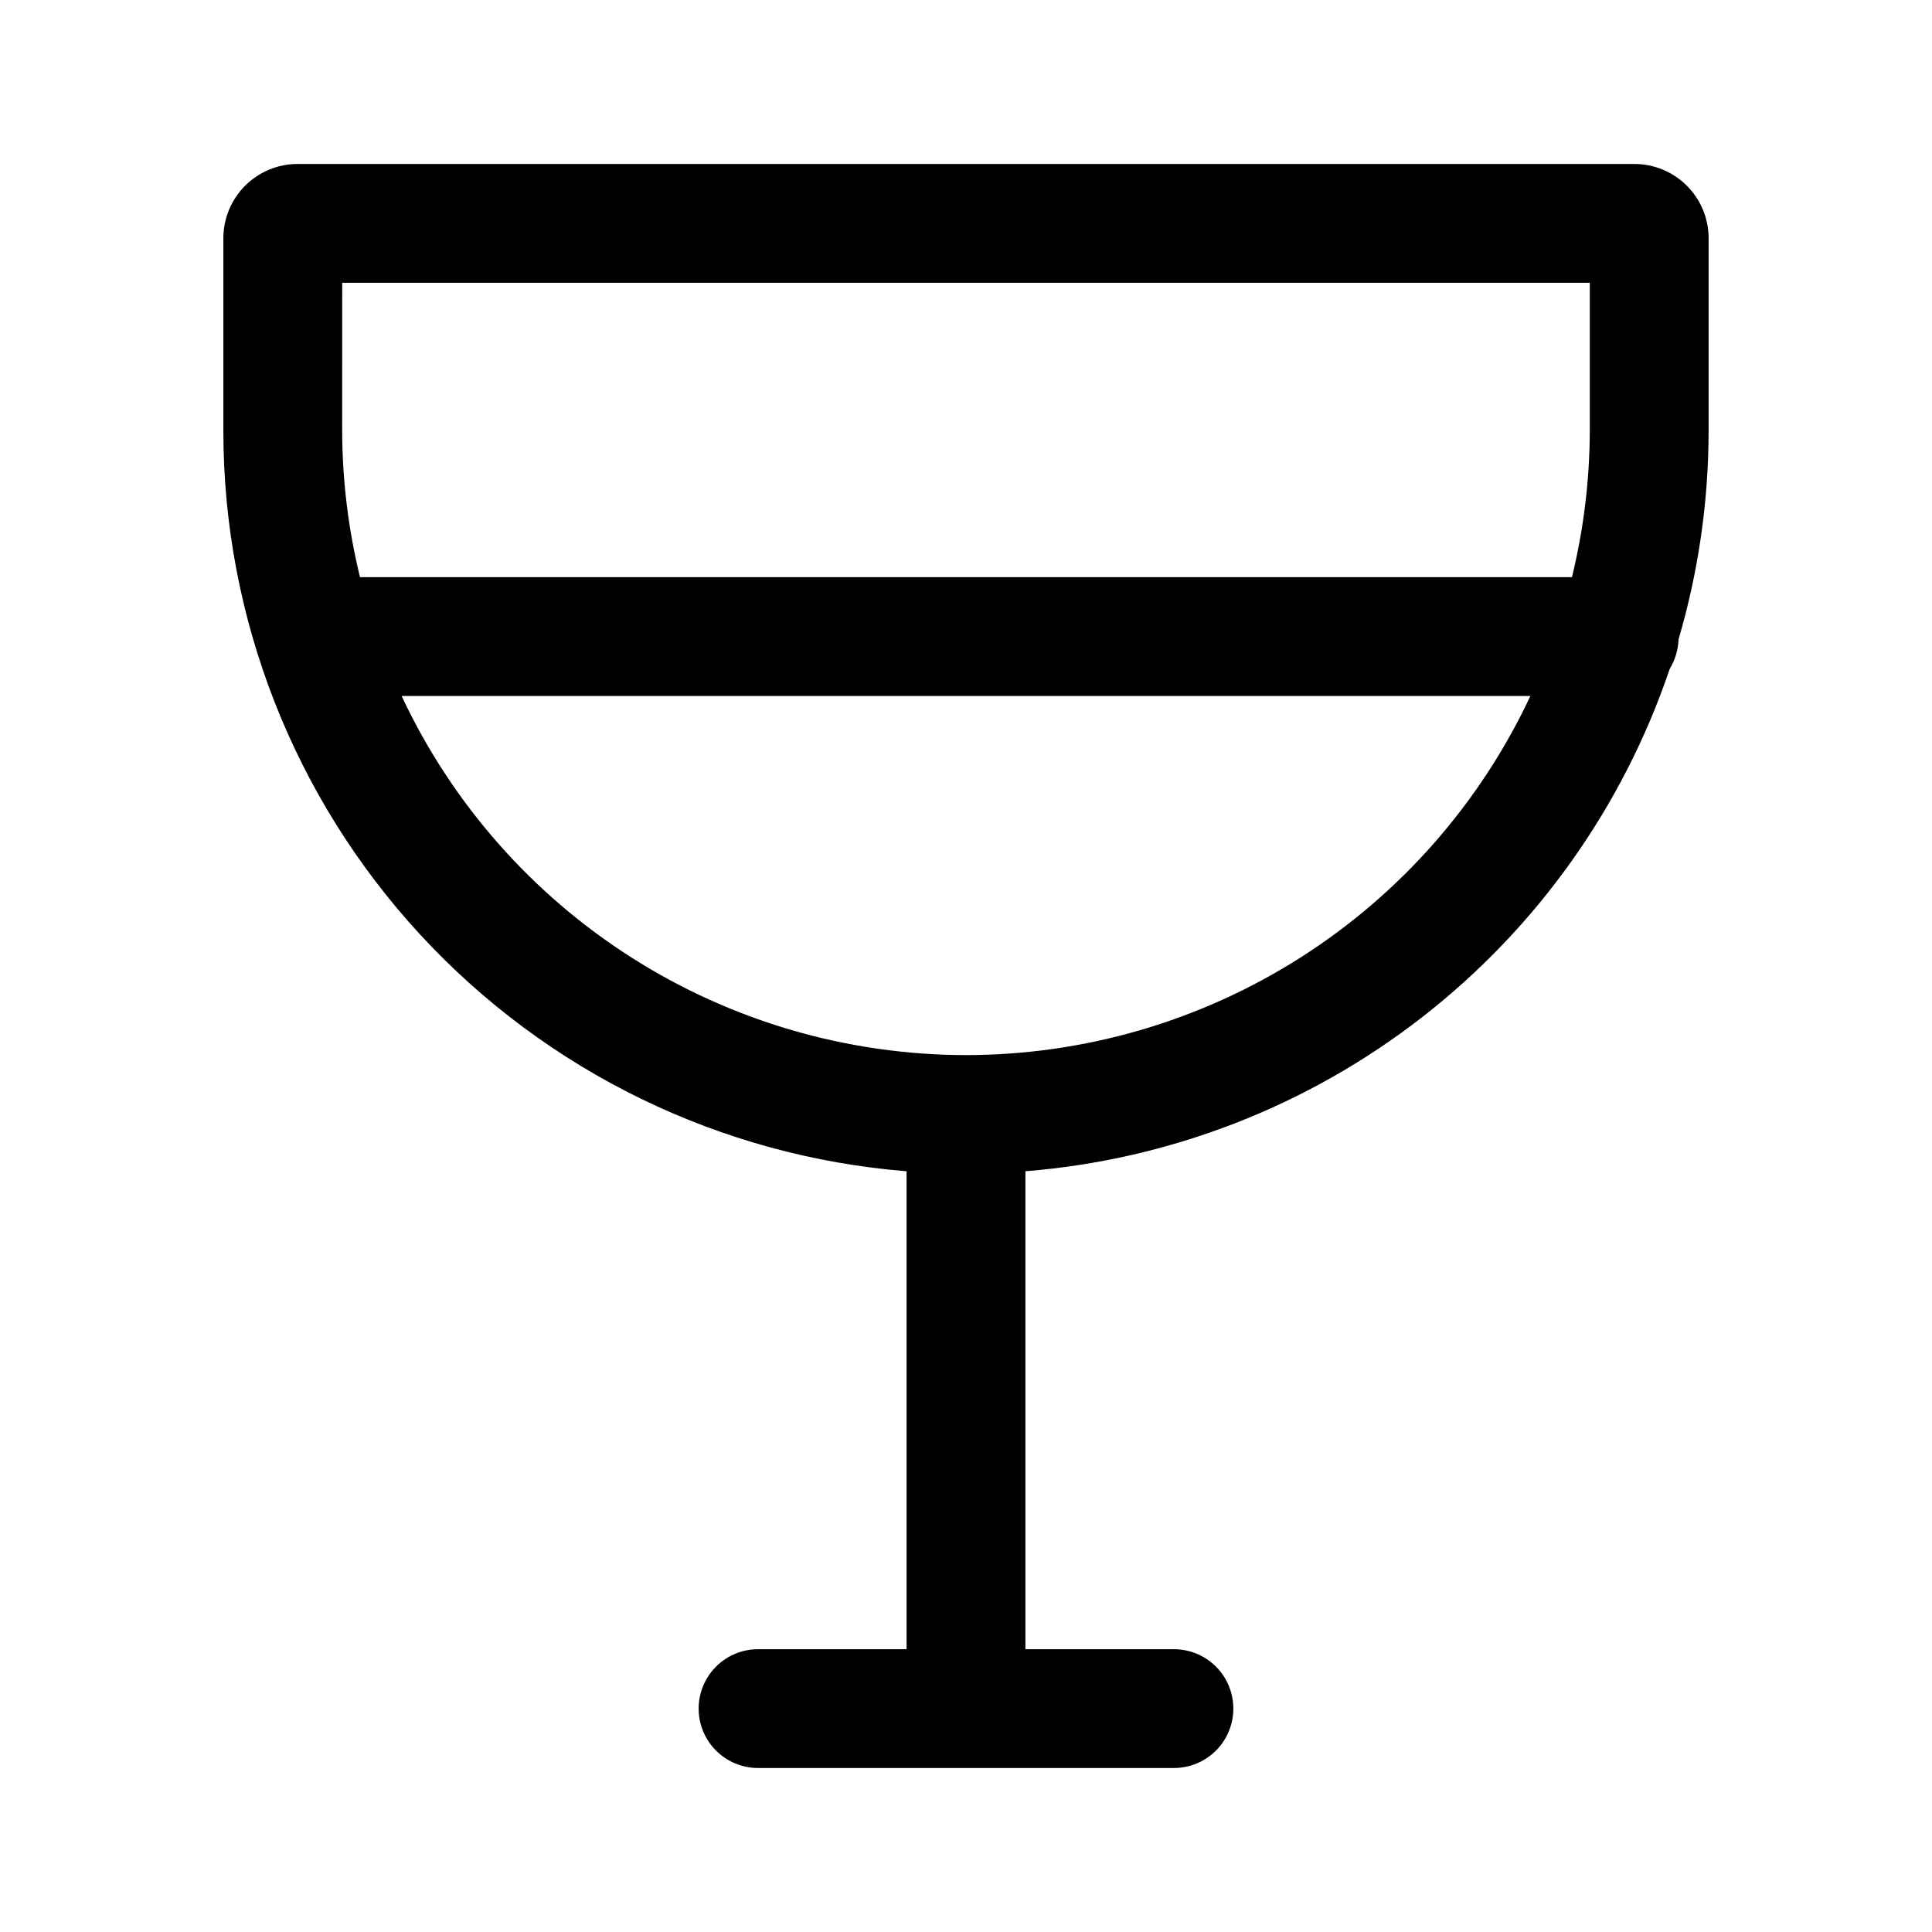
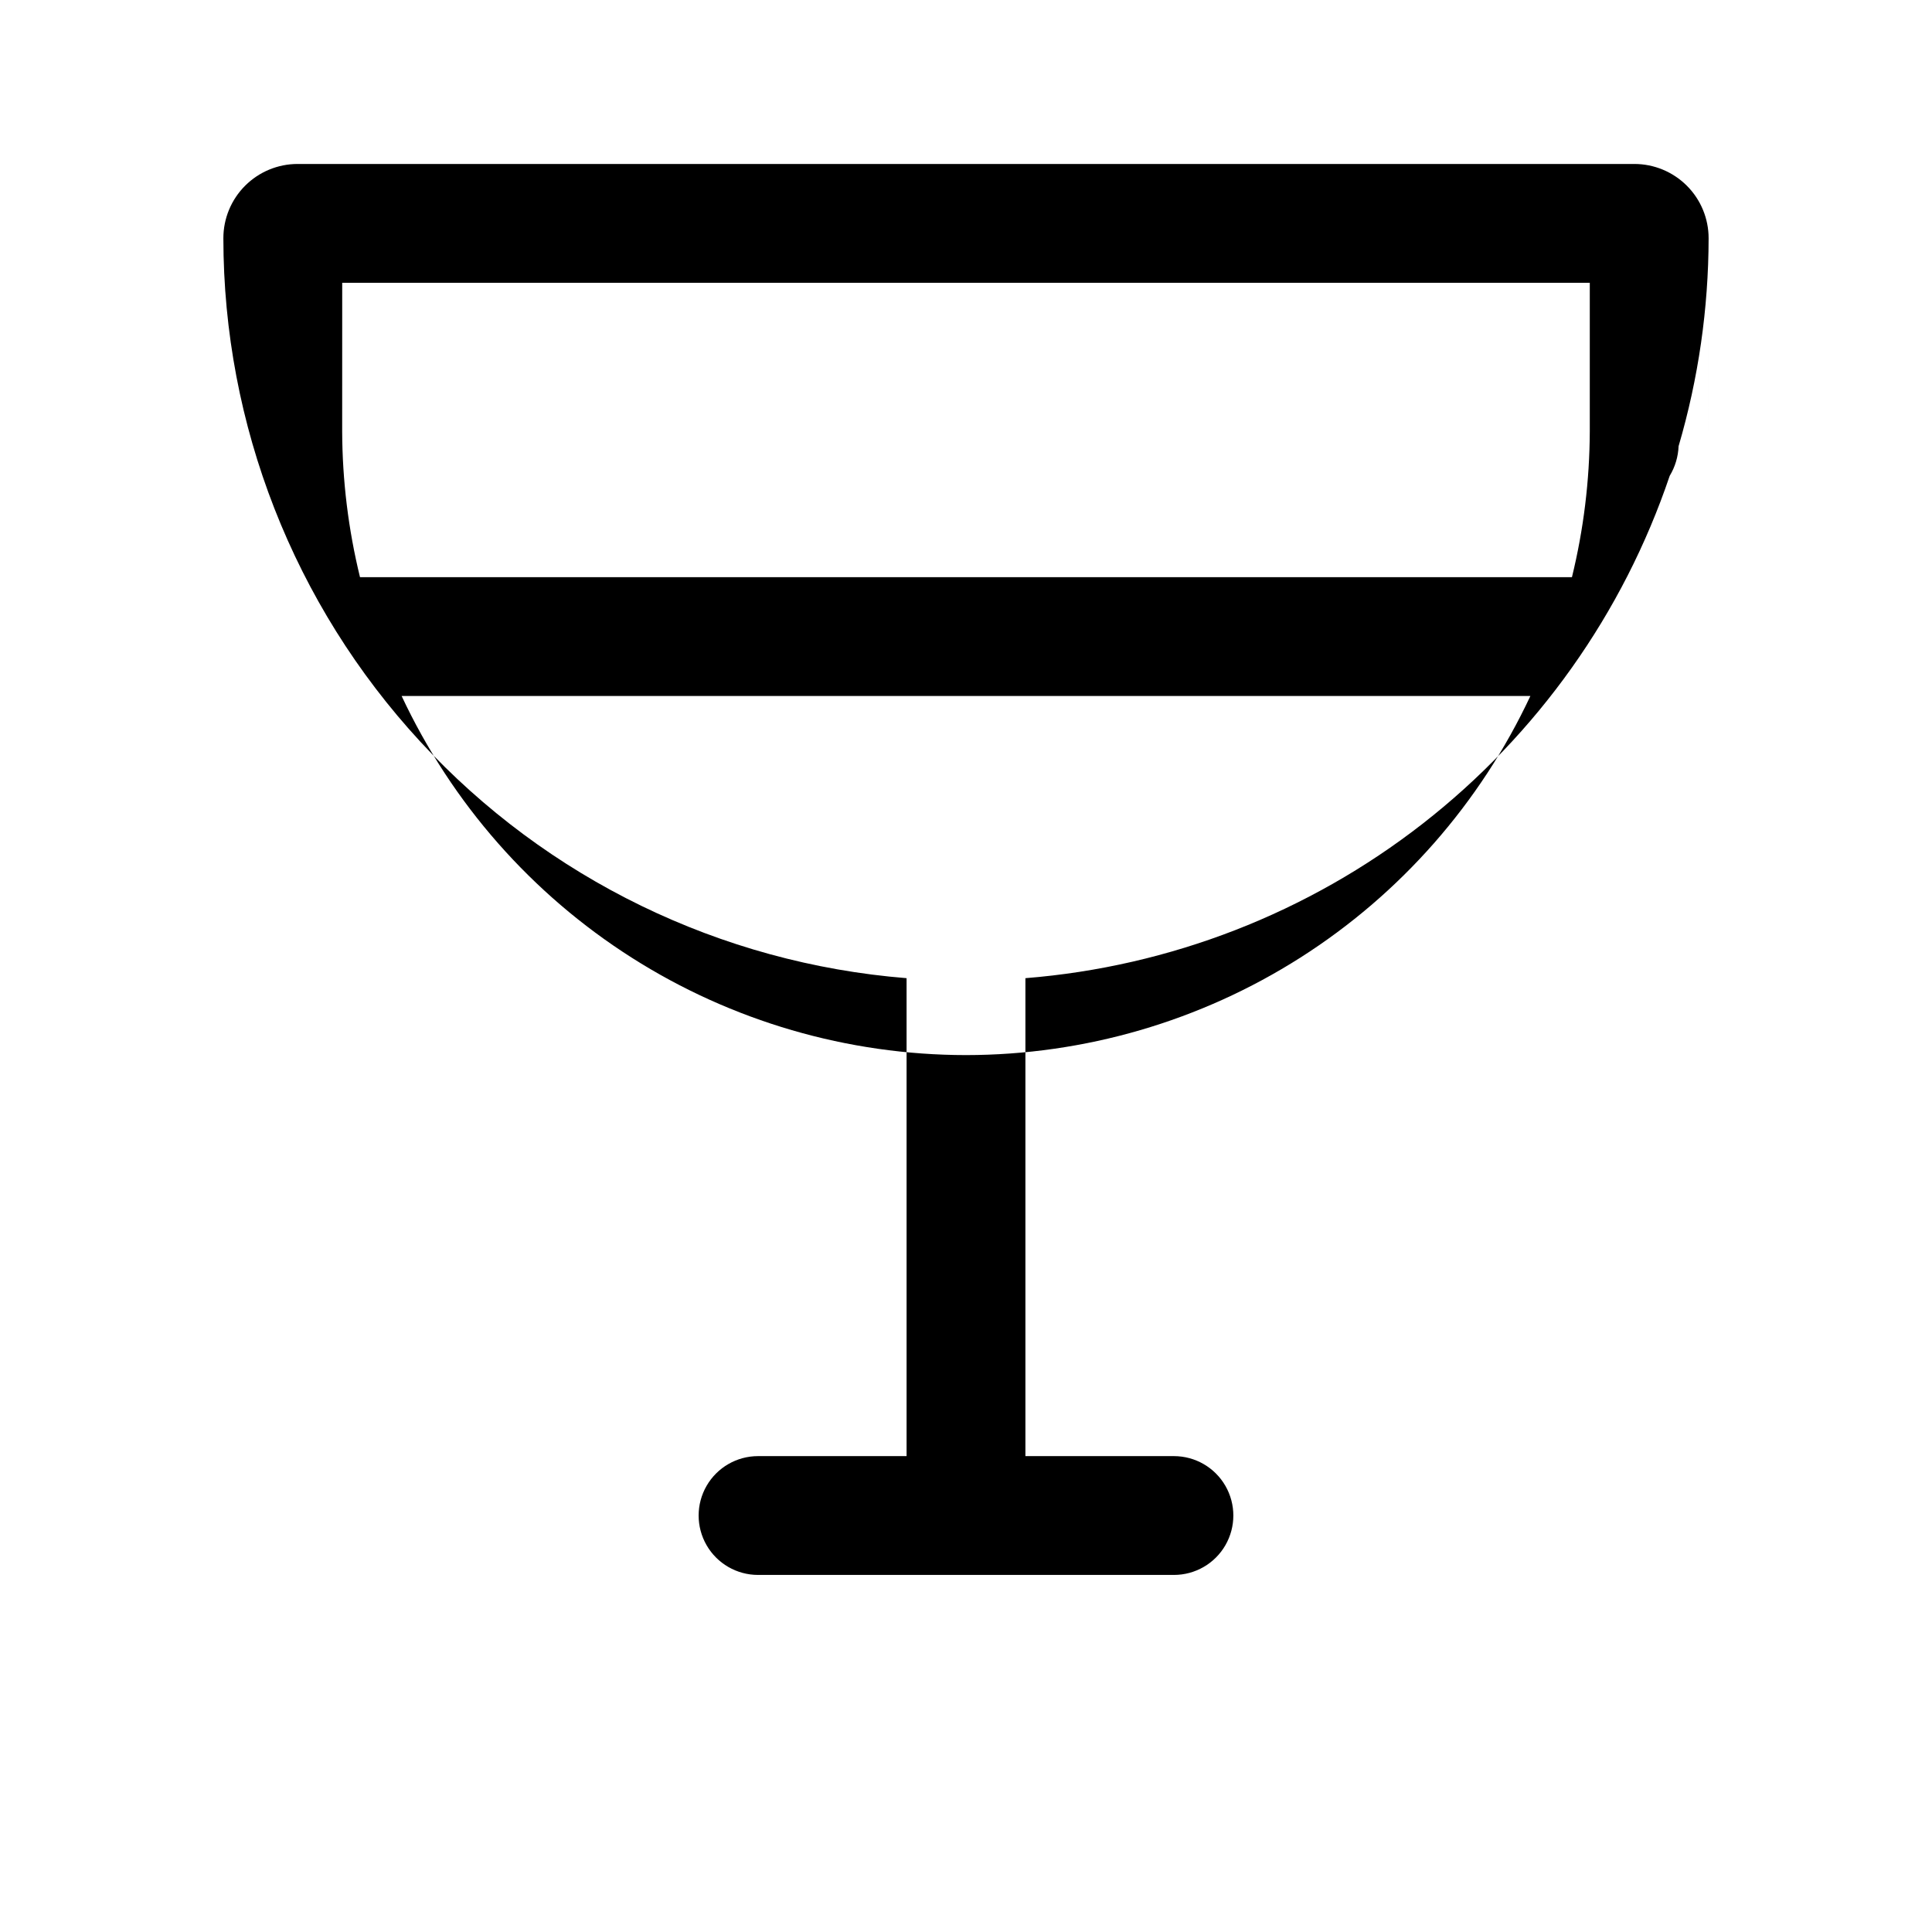
<svg xmlns="http://www.w3.org/2000/svg" fill="#000000" width="800px" height="800px" version="1.1" viewBox="144 144 512 512">
-   <path d="m596.8 258.3v-51.168c0-5.219-2.074-10.223-5.766-13.914s-8.695-5.766-13.918-5.766h-354.24c-5.219 0-10.227 2.074-13.918 5.766-3.691 3.691-5.762 8.695-5.762 13.914v51.168c0.02 49.457 18.656 97.094 52.207 133.43 33.551 36.336 79.551 58.707 128.85 62.664v126.66h-39.359c-5.625 0-10.824 3-13.637 7.871-2.812 4.871-2.812 10.875 0 15.746s8.012 7.871 13.637 7.871h110.21c5.625 0 10.824-3 13.637-7.871s2.812-10.875 0-15.746c-2.812-4.871-8.012-7.871-13.637-7.871h-39.359v-126.66c38.359-3.066 74.977-17.309 105.32-40.969 30.344-23.66 53.09-55.695 65.422-92.148 1.438-2.383 2.25-5.09 2.359-7.871 5.25-17.898 7.926-36.453 7.953-55.105zm-362.11-39.359h330.62v39.359c-0.047 13.027-1.633 26-4.727 38.652h-321.18c-3.094-12.652-4.68-25.625-4.723-38.652zm165.31 204.67c-31.395-0.023-62.137-8.984-88.621-25.84-26.488-16.855-47.629-40.902-60.949-69.332h299.14c-13.32 28.43-34.461 52.477-60.945 69.332-26.488 16.855-57.227 25.816-88.621 25.84z" />
+   <path d="m596.8 258.3v-51.168c0-5.219-2.074-10.223-5.766-13.914s-8.695-5.766-13.918-5.766h-354.24c-5.219 0-10.227 2.074-13.918 5.766-3.691 3.691-5.762 8.695-5.762 13.914c0.02 49.457 18.656 97.094 52.207 133.43 33.551 36.336 79.551 58.707 128.85 62.664v126.66h-39.359c-5.625 0-10.824 3-13.637 7.871-2.812 4.871-2.812 10.875 0 15.746s8.012 7.871 13.637 7.871h110.21c5.625 0 10.824-3 13.637-7.871s2.812-10.875 0-15.746c-2.812-4.871-8.012-7.871-13.637-7.871h-39.359v-126.66c38.359-3.066 74.977-17.309 105.32-40.969 30.344-23.66 53.09-55.695 65.422-92.148 1.438-2.383 2.25-5.09 2.359-7.871 5.25-17.898 7.926-36.453 7.953-55.105zm-362.11-39.359h330.62v39.359c-0.047 13.027-1.633 26-4.727 38.652h-321.18c-3.094-12.652-4.68-25.625-4.723-38.652zm165.31 204.67c-31.395-0.023-62.137-8.984-88.621-25.84-26.488-16.855-47.629-40.902-60.949-69.332h299.14c-13.32 28.43-34.461 52.477-60.945 69.332-26.488 16.855-57.227 25.816-88.621 25.84z" />
</svg>